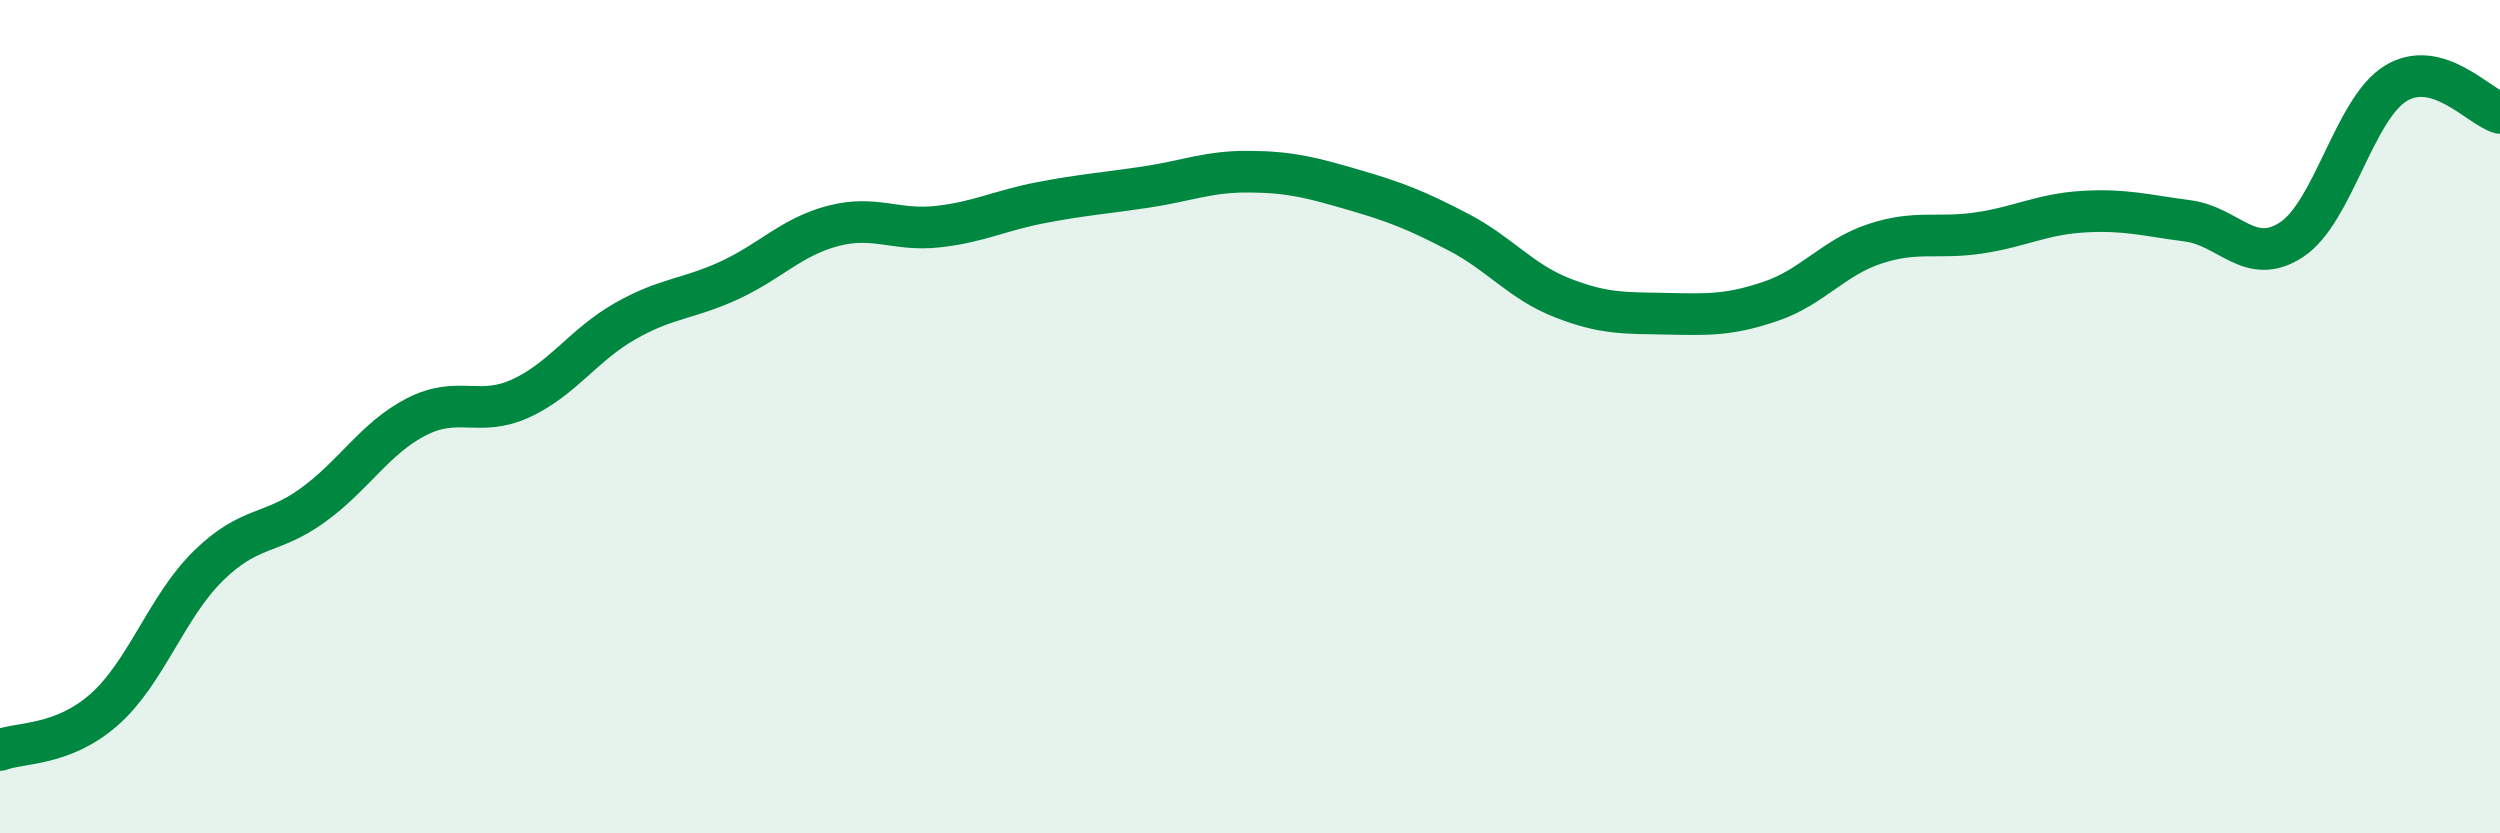
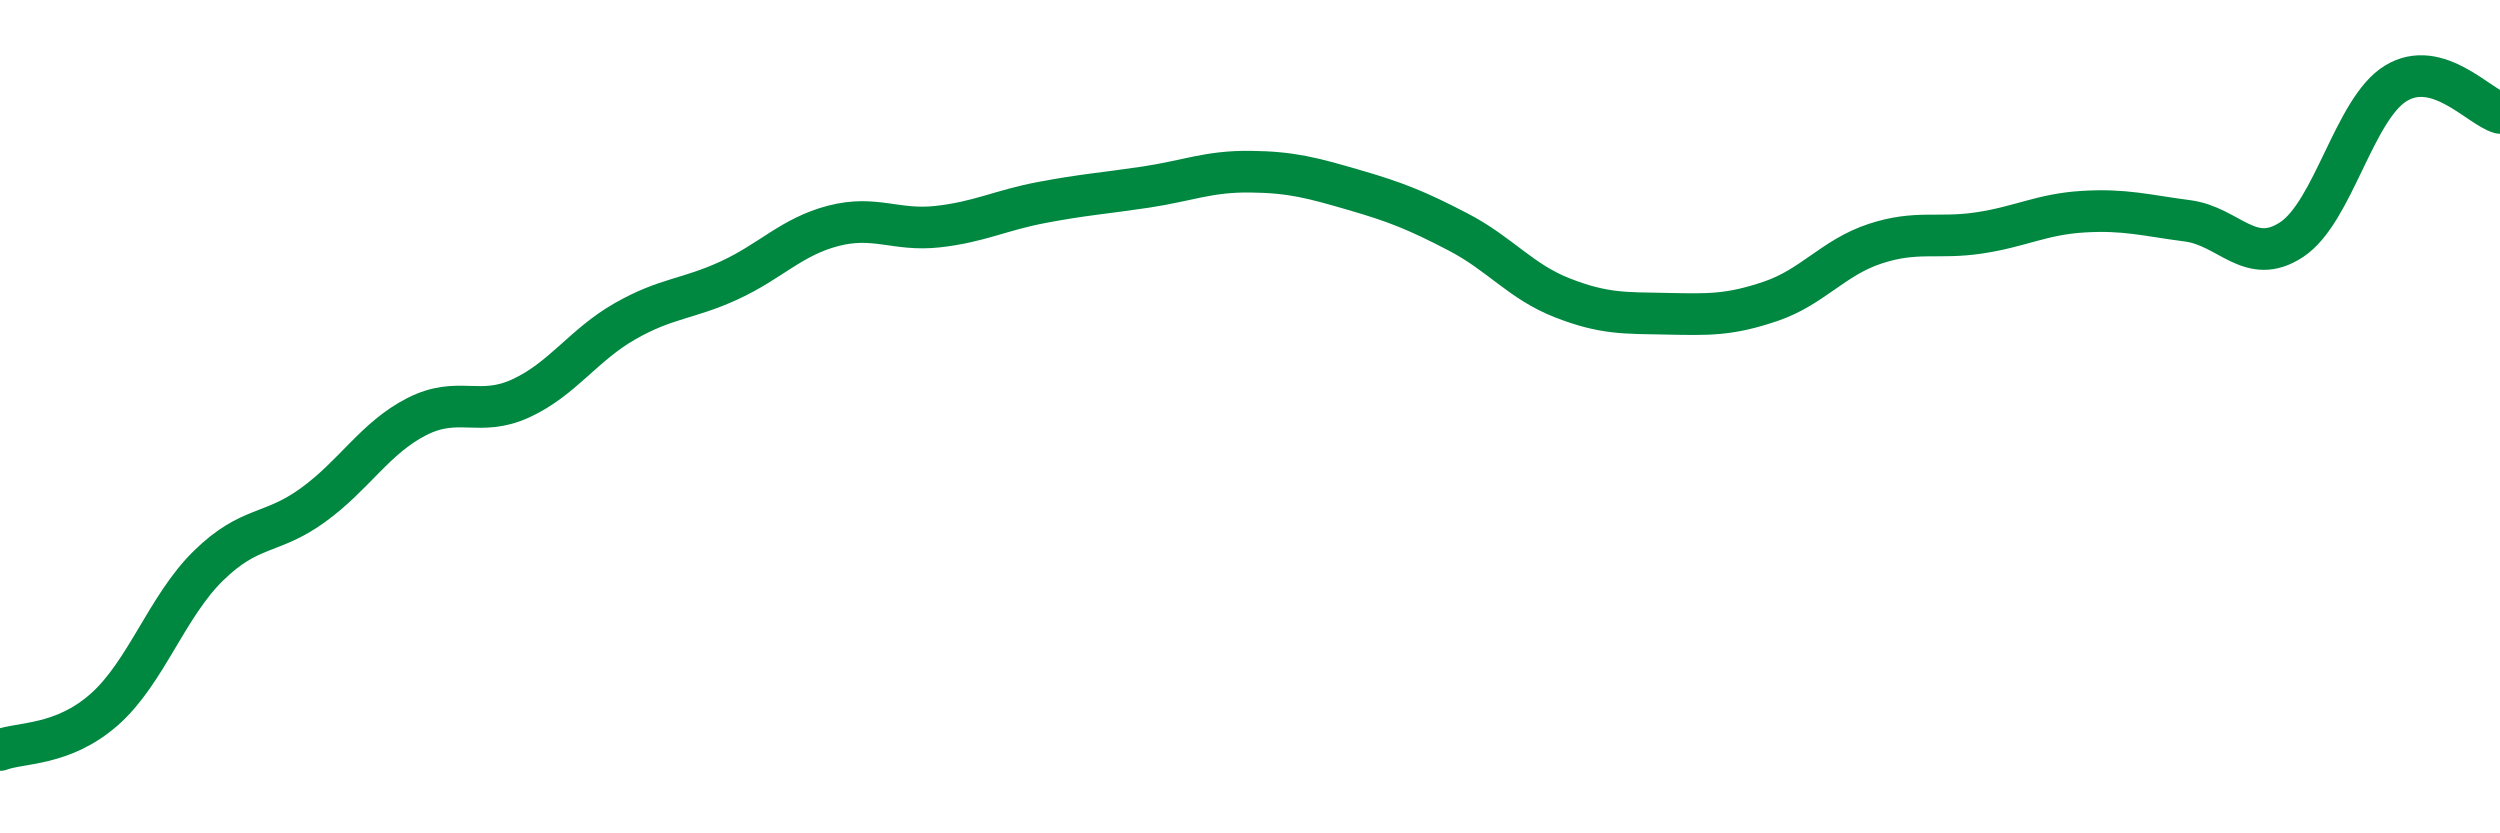
<svg xmlns="http://www.w3.org/2000/svg" width="60" height="20" viewBox="0 0 60 20">
-   <path d="M 0,18 C 0.5,17.81 1.5,17.91 2.5,17.03 C 3.5,16.15 4,14.56 5,13.58 C 6,12.6 6.5,12.85 7.5,12.13 C 8.5,11.41 9,10.51 10,10 C 11,9.49 11.5,10.02 12.5,9.56 C 13.5,9.1 14,8.28 15,7.71 C 16,7.14 16.5,7.19 17.5,6.73 C 18.5,6.27 19,5.68 20,5.42 C 21,5.16 21.5,5.55 22.5,5.44 C 23.5,5.33 24,5.05 25,4.86 C 26,4.67 26.5,4.64 27.5,4.49 C 28.5,4.34 29,4.11 30,4.12 C 31,4.13 31.5,4.27 32.5,4.56 C 33.5,4.85 34,5.05 35,5.57 C 36,6.09 36.5,6.76 37.5,7.15 C 38.5,7.54 39,7.51 40,7.53 C 41,7.55 41.5,7.57 42.5,7.23 C 43.5,6.89 44,6.18 45,5.85 C 46,5.52 46.5,5.74 47.5,5.59 C 48.5,5.44 49,5.14 50,5.08 C 51,5.02 51.5,5.17 52.5,5.3 C 53.5,5.43 54,6.41 55,5.75 C 56,5.09 56.5,2.61 57.5,2 C 58.5,1.39 59.5,2.57 60,2.71L60 20L0 20Z" fill="#008740" opacity="0.1" stroke-linecap="round" stroke-linejoin="round" />
  <path d="M 0,18 C 0.5,17.81 1.5,17.91 2.5,17.03 C 3.5,16.15 4,14.56 5,13.58 C 6,12.6 6.5,12.85 7.5,12.13 C 8.5,11.41 9,10.51 10,10 C 11,9.49 11.5,10.02 12.5,9.56 C 13.5,9.1 14,8.28 15,7.71 C 16,7.14 16.5,7.19 17.5,6.73 C 18.5,6.27 19,5.68 20,5.42 C 21,5.16 21.5,5.55 22.5,5.44 C 23.5,5.33 24,5.05 25,4.86 C 26,4.67 26.5,4.64 27.5,4.49 C 28.5,4.34 29,4.11 30,4.12 C 31,4.13 31.5,4.27 32.5,4.56 C 33.5,4.85 34,5.05 35,5.57 C 36,6.09 36.5,6.76 37.5,7.15 C 38.5,7.54 39,7.51 40,7.53 C 41,7.55 41.5,7.57 42.5,7.23 C 43.5,6.89 44,6.18 45,5.85 C 46,5.52 46.5,5.74 47.5,5.59 C 48.5,5.44 49,5.14 50,5.08 C 51,5.02 51.5,5.17 52.5,5.3 C 53.5,5.43 54,6.41 55,5.75 C 56,5.09 56.5,2.61 57.5,2 C 58.5,1.39 59.5,2.57 60,2.71" stroke="#008740" stroke-width="1" fill="none" stroke-linecap="round" stroke-linejoin="round" />
</svg>